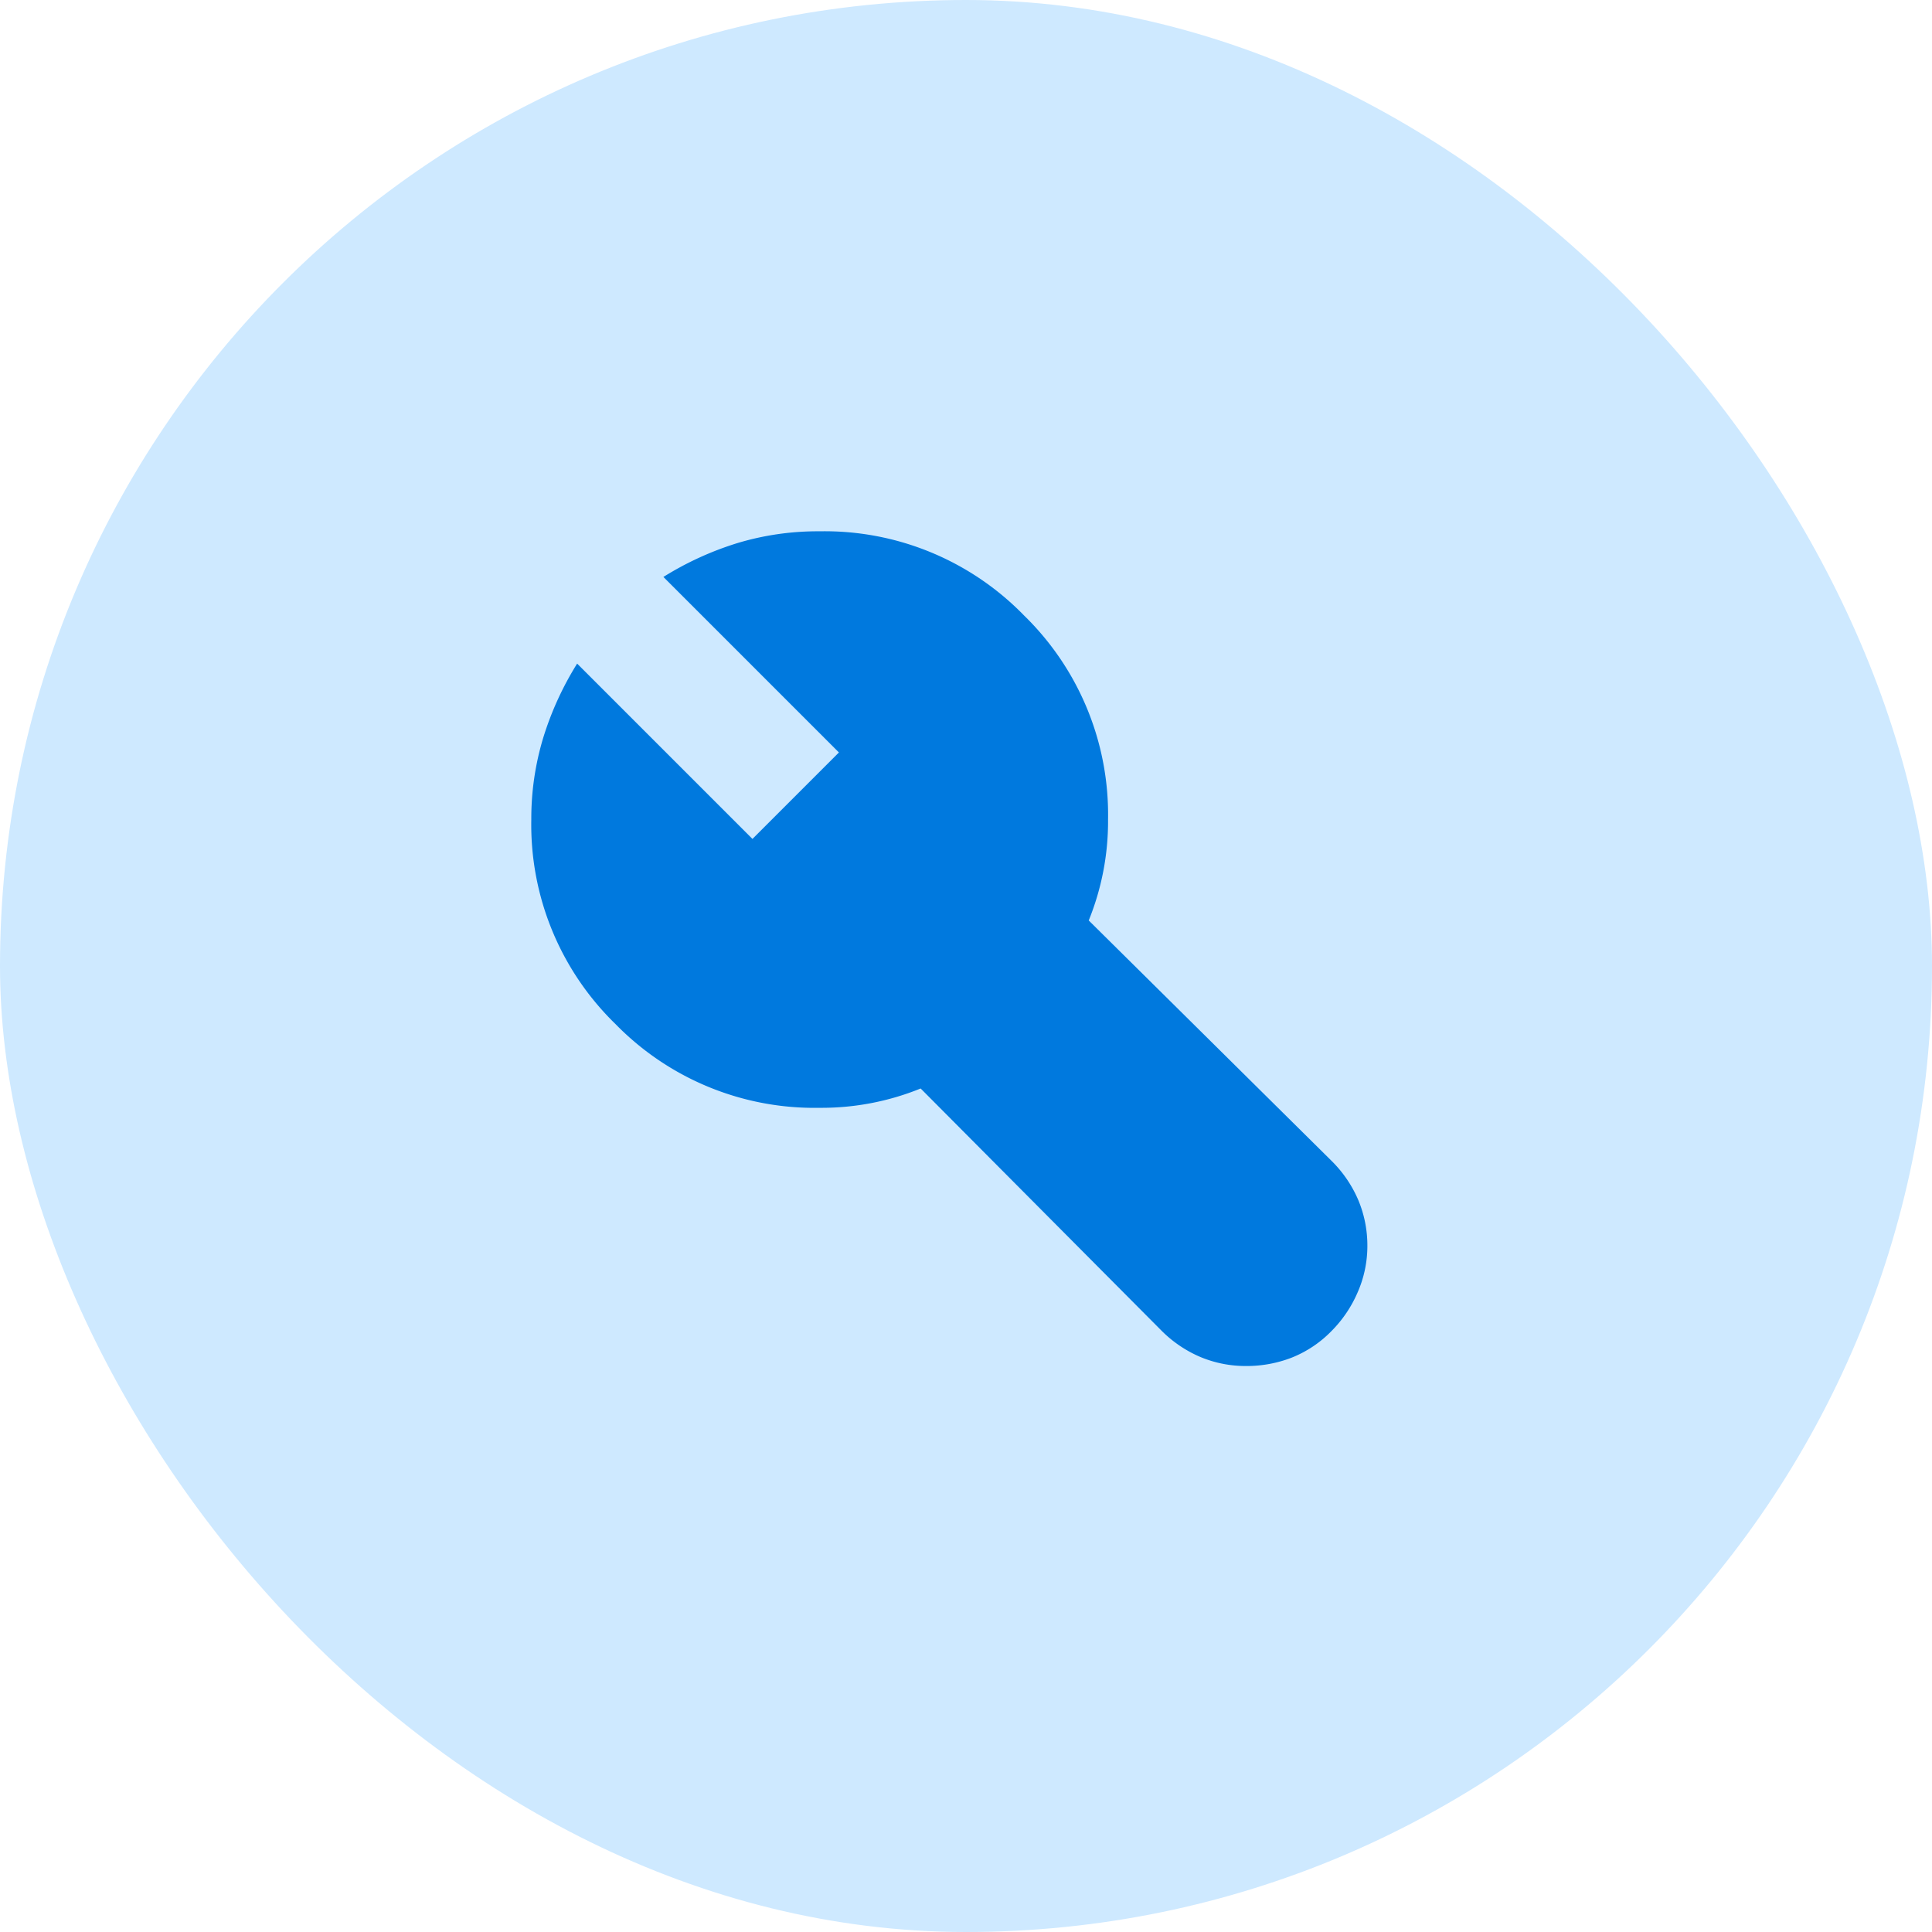
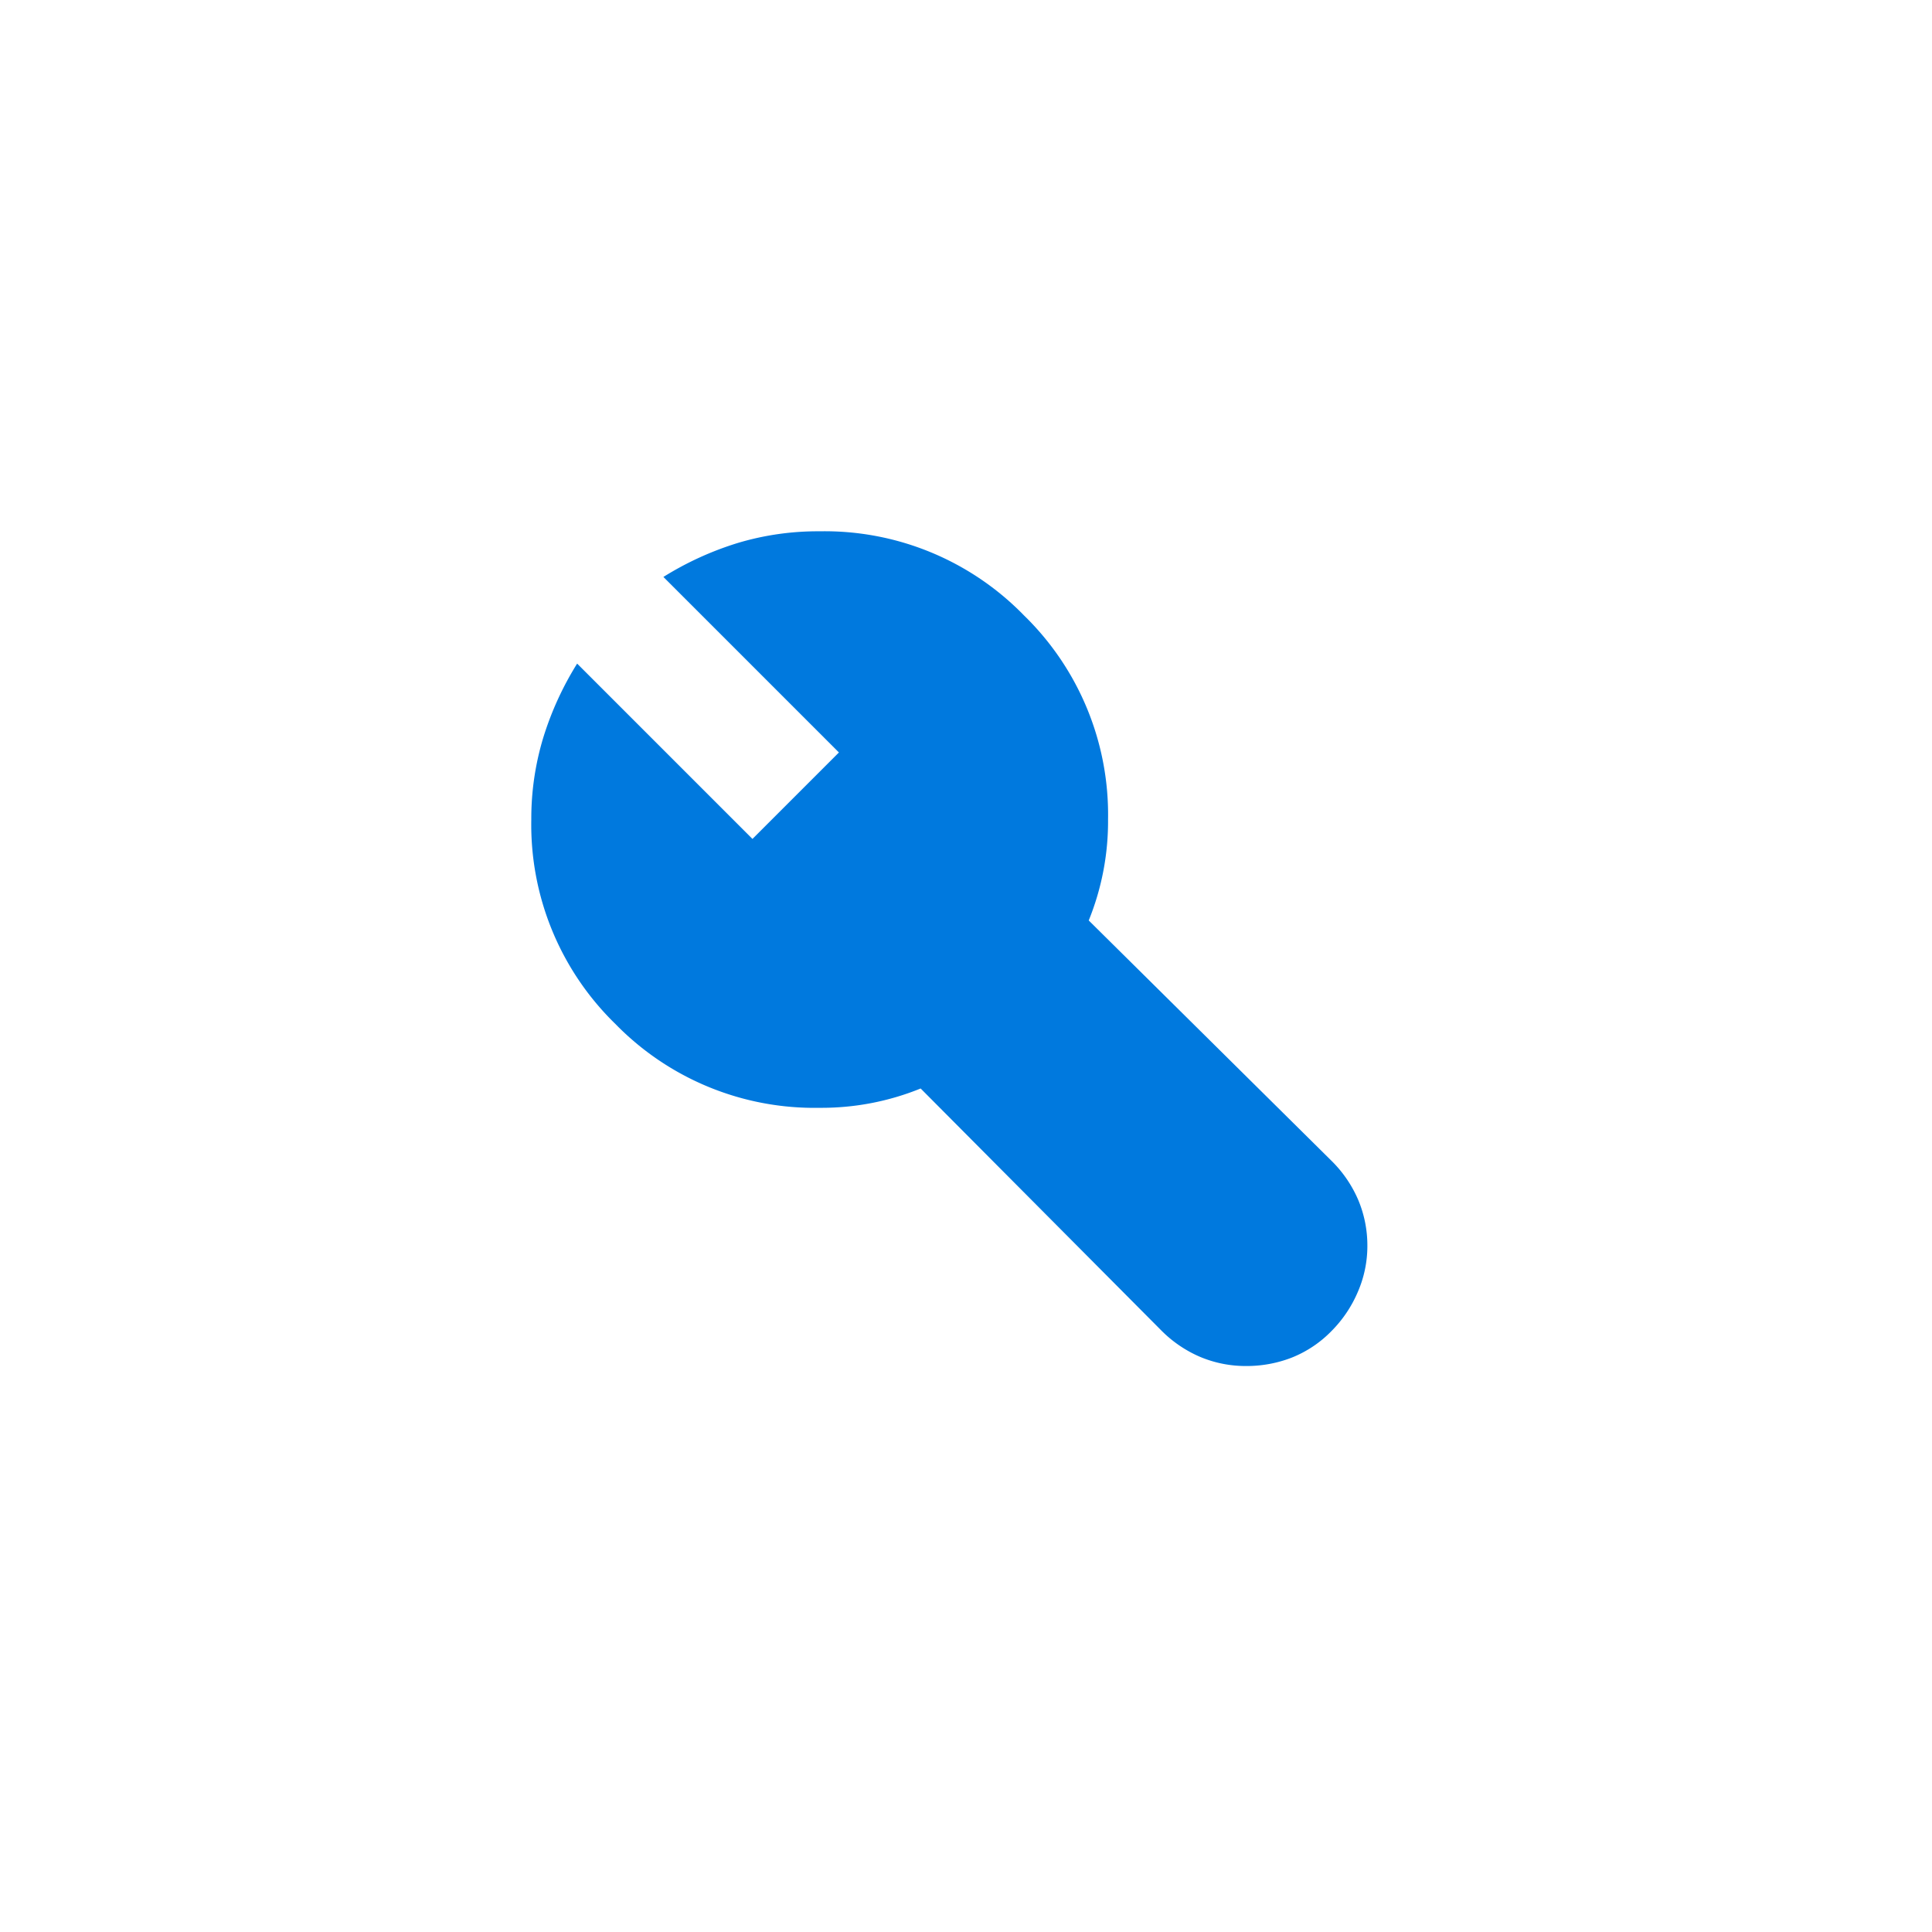
<svg xmlns="http://www.w3.org/2000/svg" width="40" height="40" viewBox="0 0 40 40">
  <g id="icon2" transform="translate(-875 -896)">
-     <rect id="Rectangle_2963" data-name="Rectangle 2963" width="40" height="40" rx="20" transform="translate(875 896)" fill="#cee9ff" />
    <path id="Vector" d="M14.8,17.282a2.437,2.437,0,0,1-.945-.186,2.545,2.545,0,0,1-.821-.56l-4.973-5a5.445,5.445,0,0,1-2.089.4A5.755,5.755,0,0,1,1.741,10.2,5.755,5.755,0,0,1,0,5.968a5.765,5.765,0,0,1,.249-1.7,6.532,6.532,0,0,1,.7-1.529l3.63,3.63,1.79-1.79L2.735.945a6.532,6.532,0,0,1,1.529-.7A5.765,5.765,0,0,1,5.968,0,5.755,5.755,0,0,1,10.2,1.741a5.755,5.755,0,0,1,1.741,4.227,5.454,5.454,0,0,1-.4,2.089l5.023,4.973a2.545,2.545,0,0,1,.56.821,2.437,2.437,0,0,1,.186.945,2.385,2.385,0,0,1-.2.957,2.577,2.577,0,0,1-.547.809,2.375,2.375,0,0,1-.821.547A2.583,2.583,0,0,1,14.8,17.282Z" transform="translate(886 907)" fill="#0079de" />
  </g>
</svg>